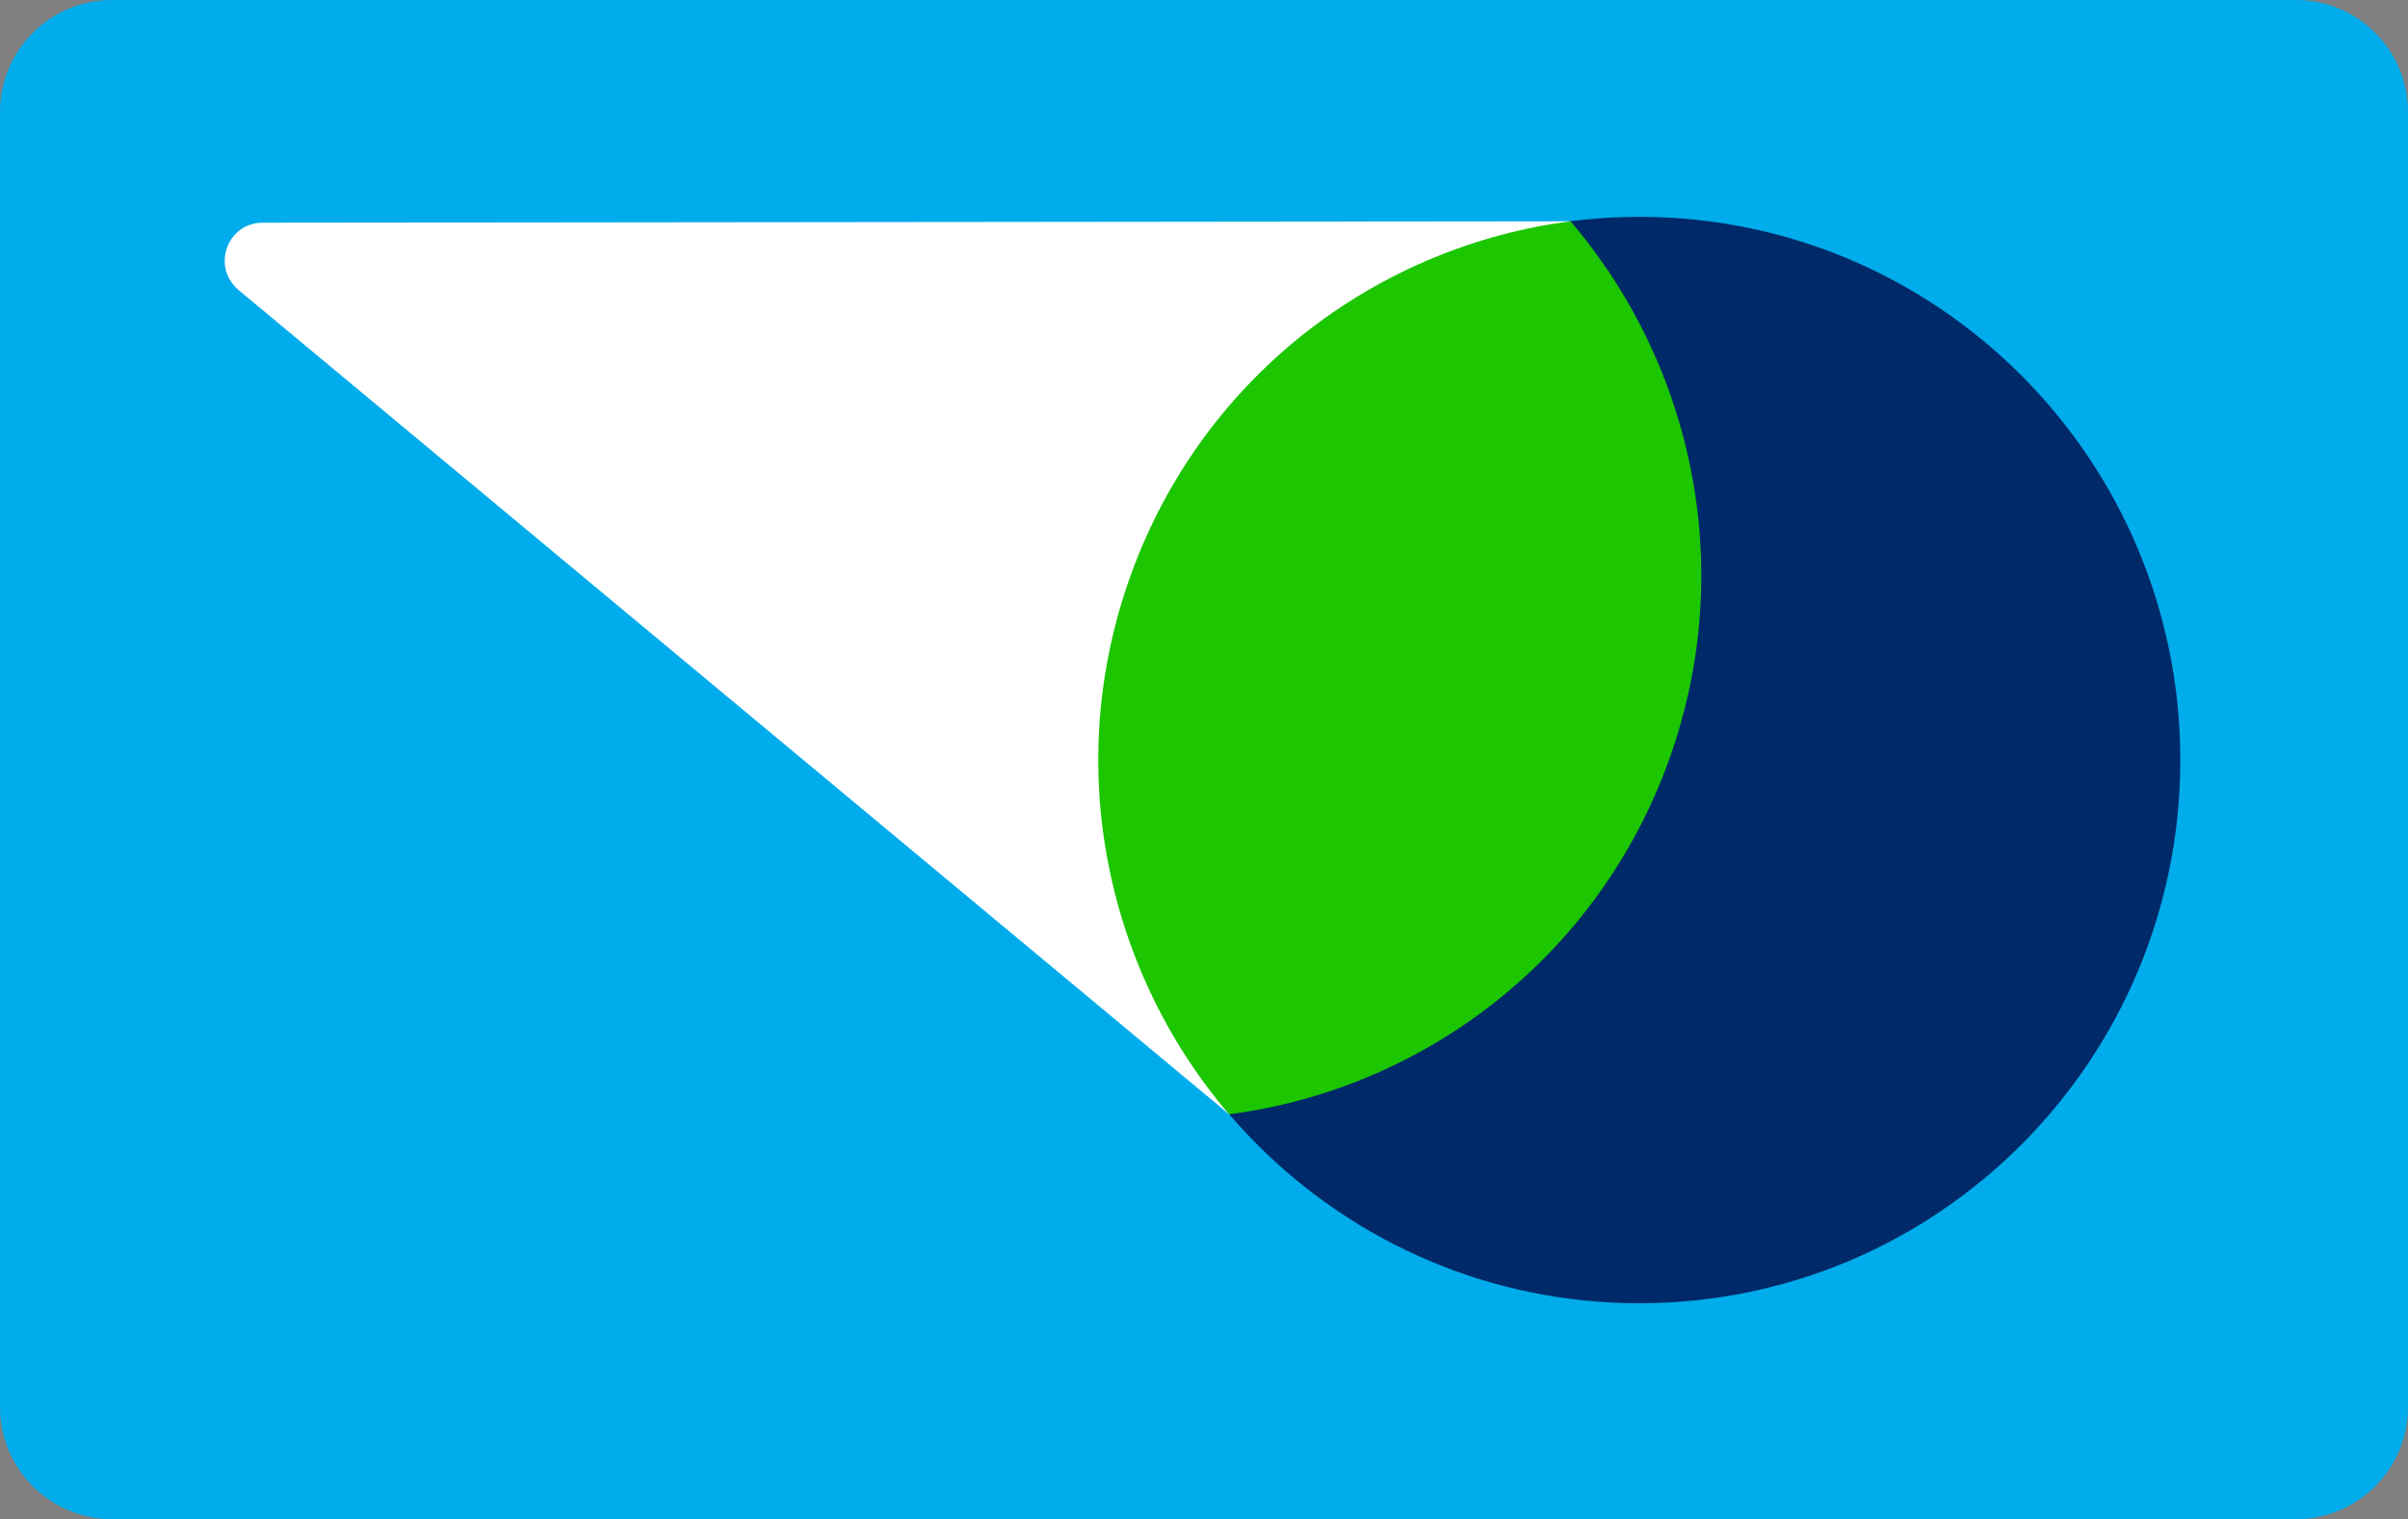
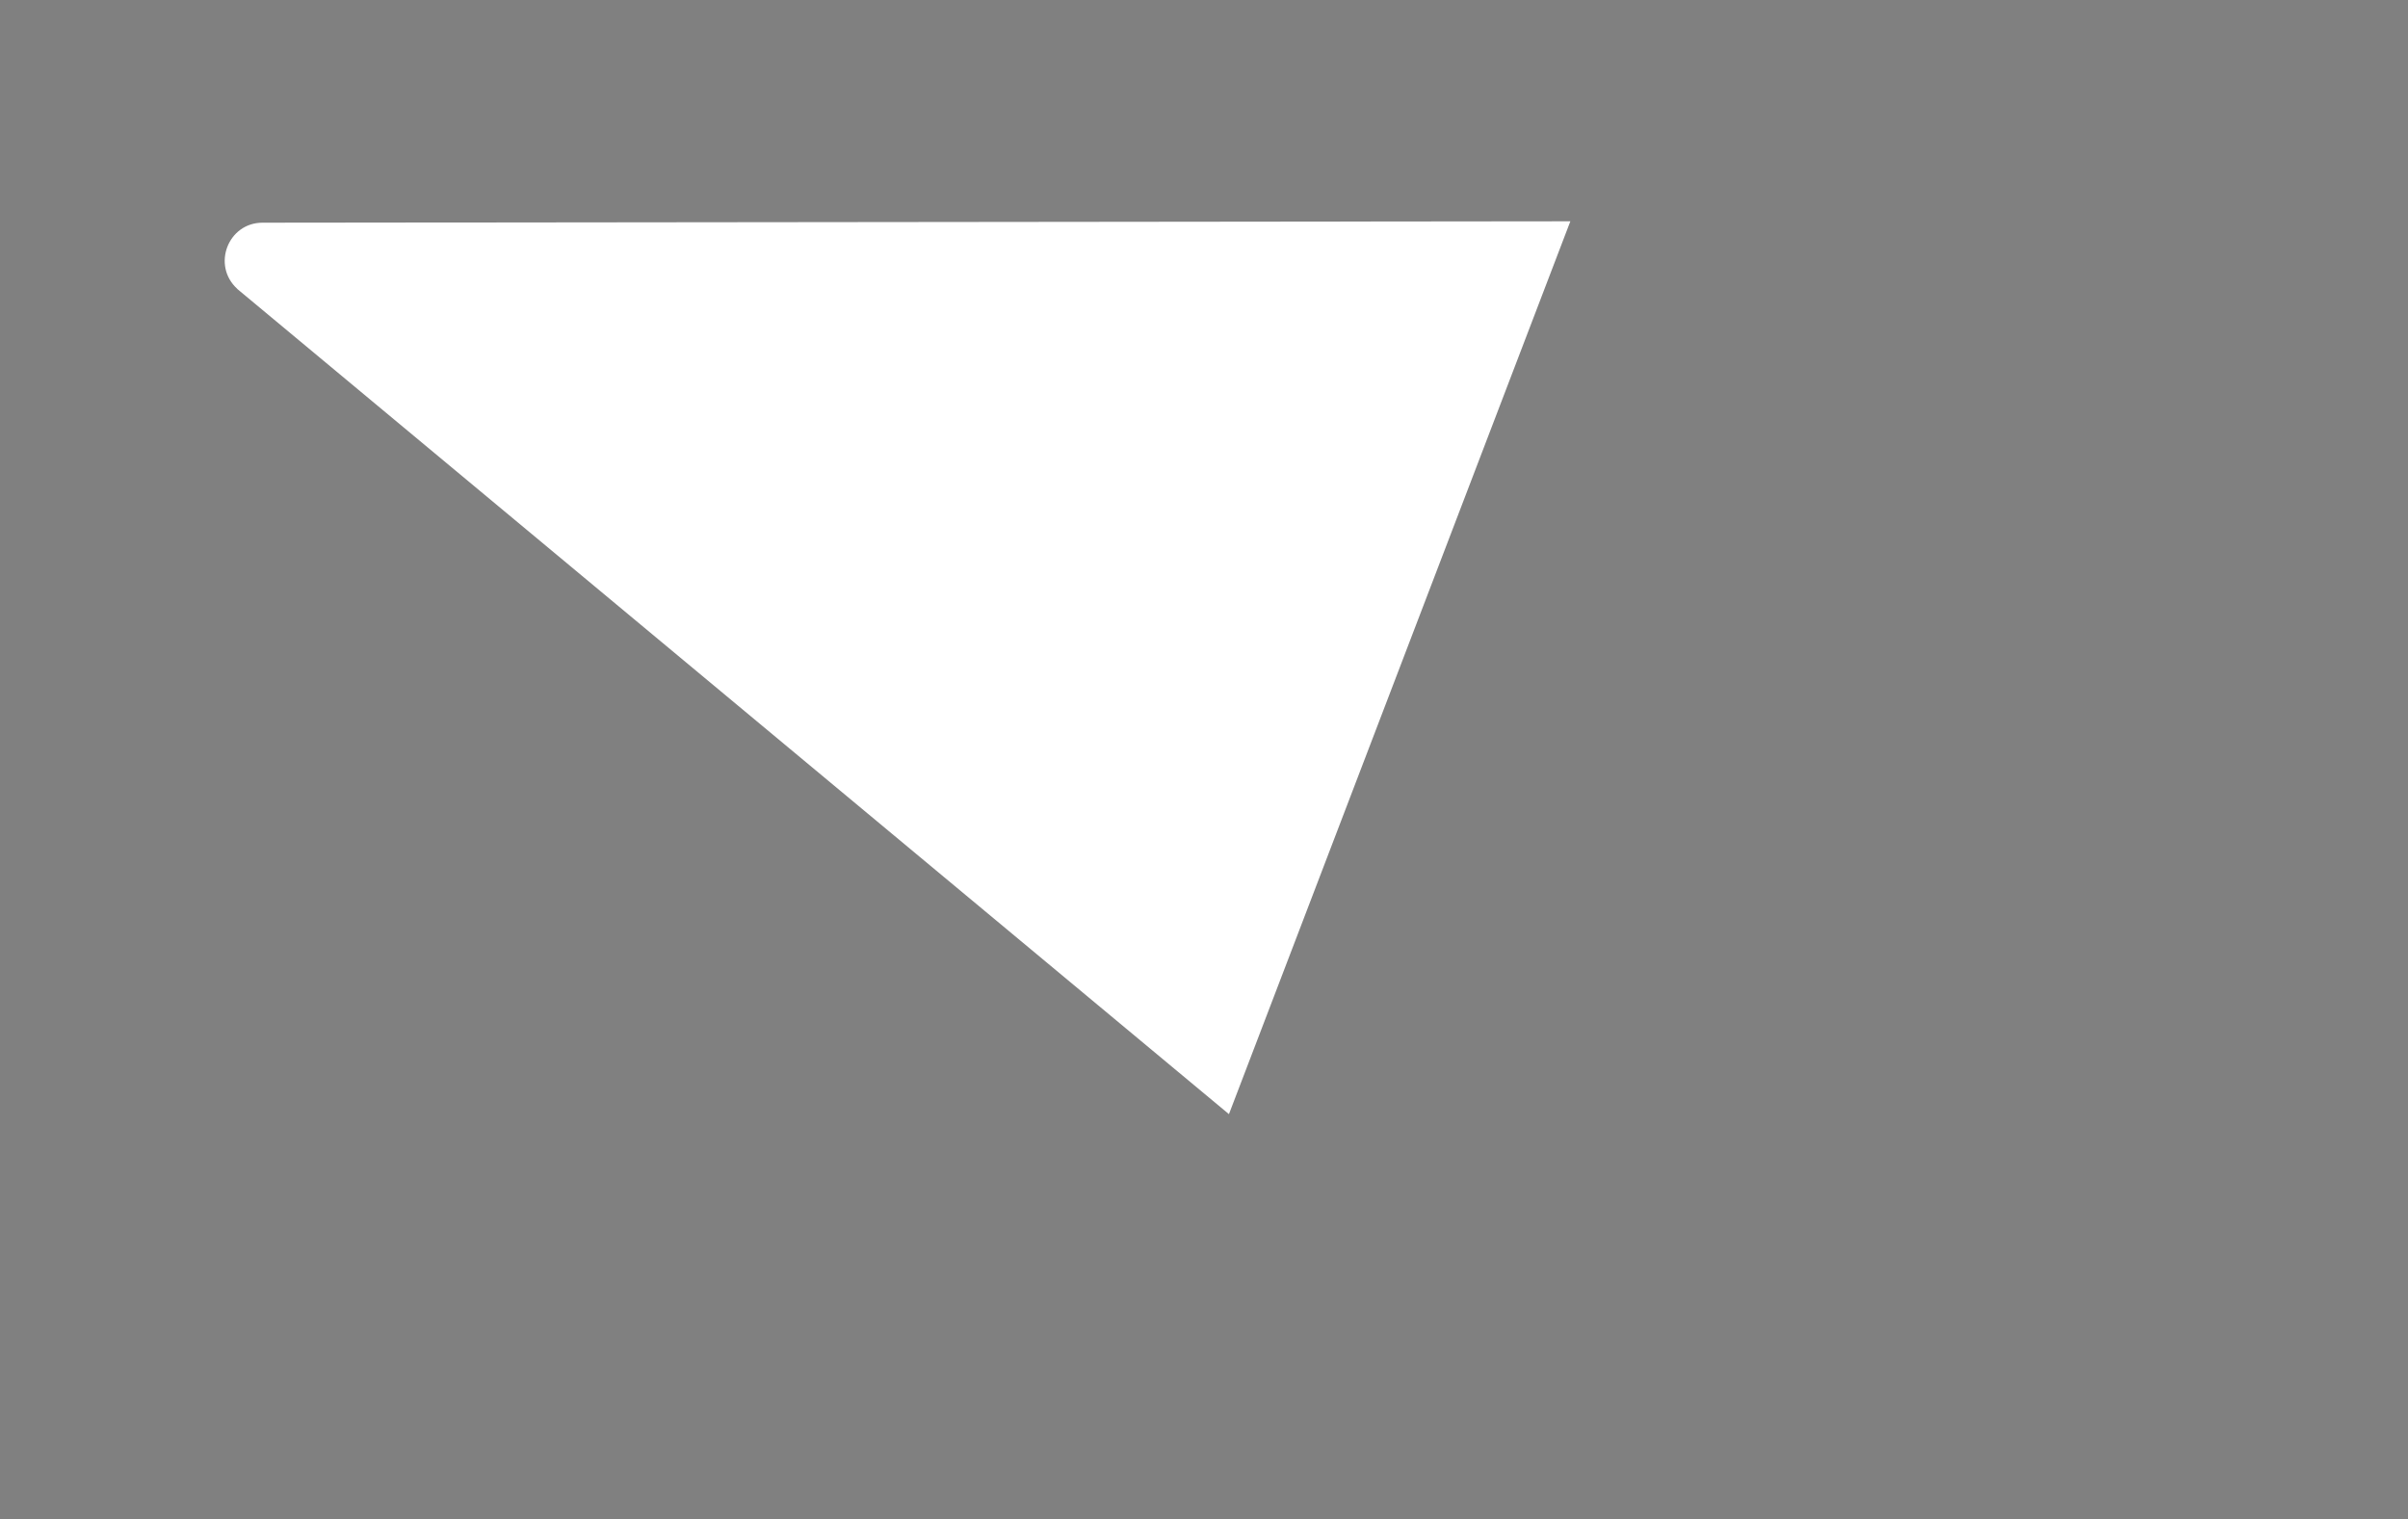
<svg xmlns="http://www.w3.org/2000/svg" id="Layer_2" data-name="Layer 2" viewBox="0 0 172.8 109.01">
  <rect x="0" y="0" width="172.8" height="109.01" fill="#808080" stroke="none" />
  <defs>
    <style>
      .cls-1 {
        fill: #002969;
      }

      .cls-2 {
        fill: #1cc600;
      }

      .cls-3 {
        fill: #fff;
      }

      .cls-4 {
        fill: #00aceb;
      }
    </style>
  </defs>
  <g id="Layer_2-2" data-name="Layer 2">
    <g>
-       <path class="cls-4" d="M8.04,0h156.72c4.44,0,8.04,3.6,8.04,8.04v92.93c0,4.44-3.6,8.04-8.04,8.04H8.04c-4.44,0-8.04-3.6-8.04-8.04V8.04C0,3.6,3.6,0,8.04,0" />
-       <path class="cls-1" d="M117.64,93.52c21.44,0,38.82-17.45,38.82-38.98s-17.38-38.98-38.82-38.98-38.82,17.45-38.82,38.98,17.38,38.98,38.82,38.98" />
      <path class="cls-3" d="M17.02,20.73l71.17,59.22L112.69,15.88l-93.85.1c-2.48,0-3.66,3.07-1.81,4.75" />
-       <path class="cls-2" d="M112.69,15.88c-13.69,1.78-26,10.85-31.29,24.7-5.29,13.85-2.19,28.86,6.8,39.38,13.69-1.78,26-10.85,31.3-24.7,5.29-13.85,2.19-28.86-6.8-39.38" />
    </g>
  </g>
</svg>